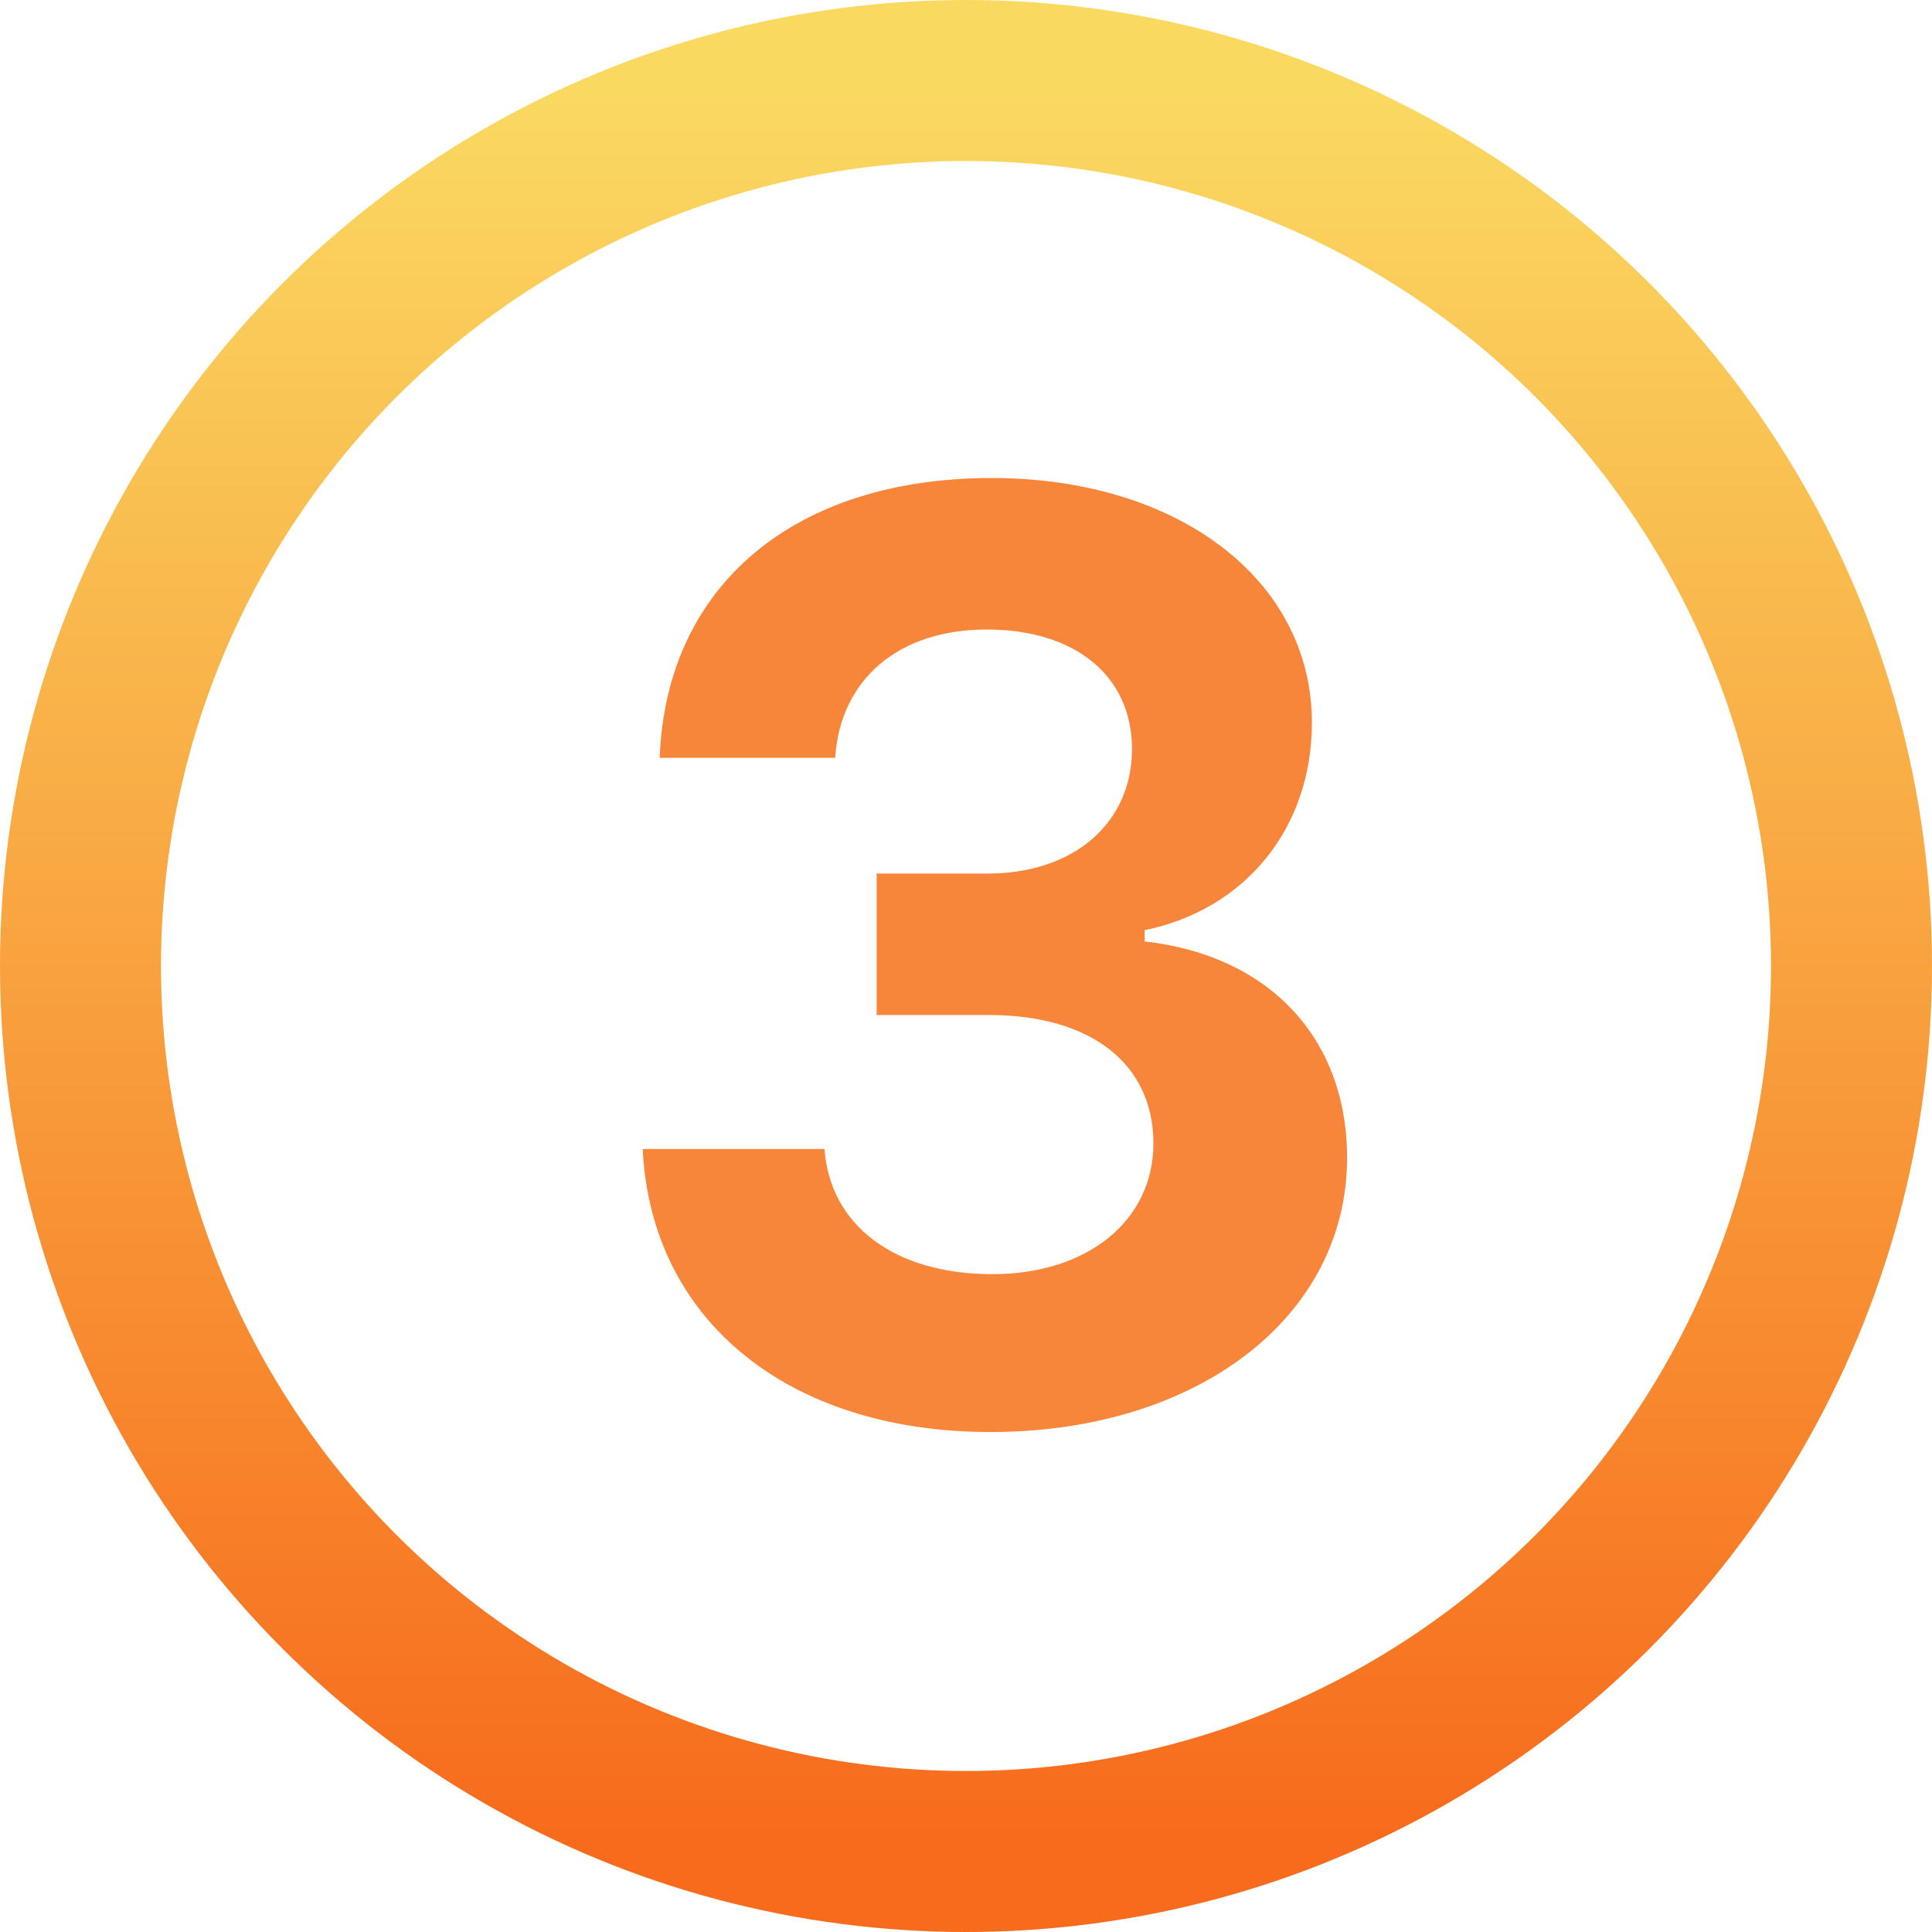
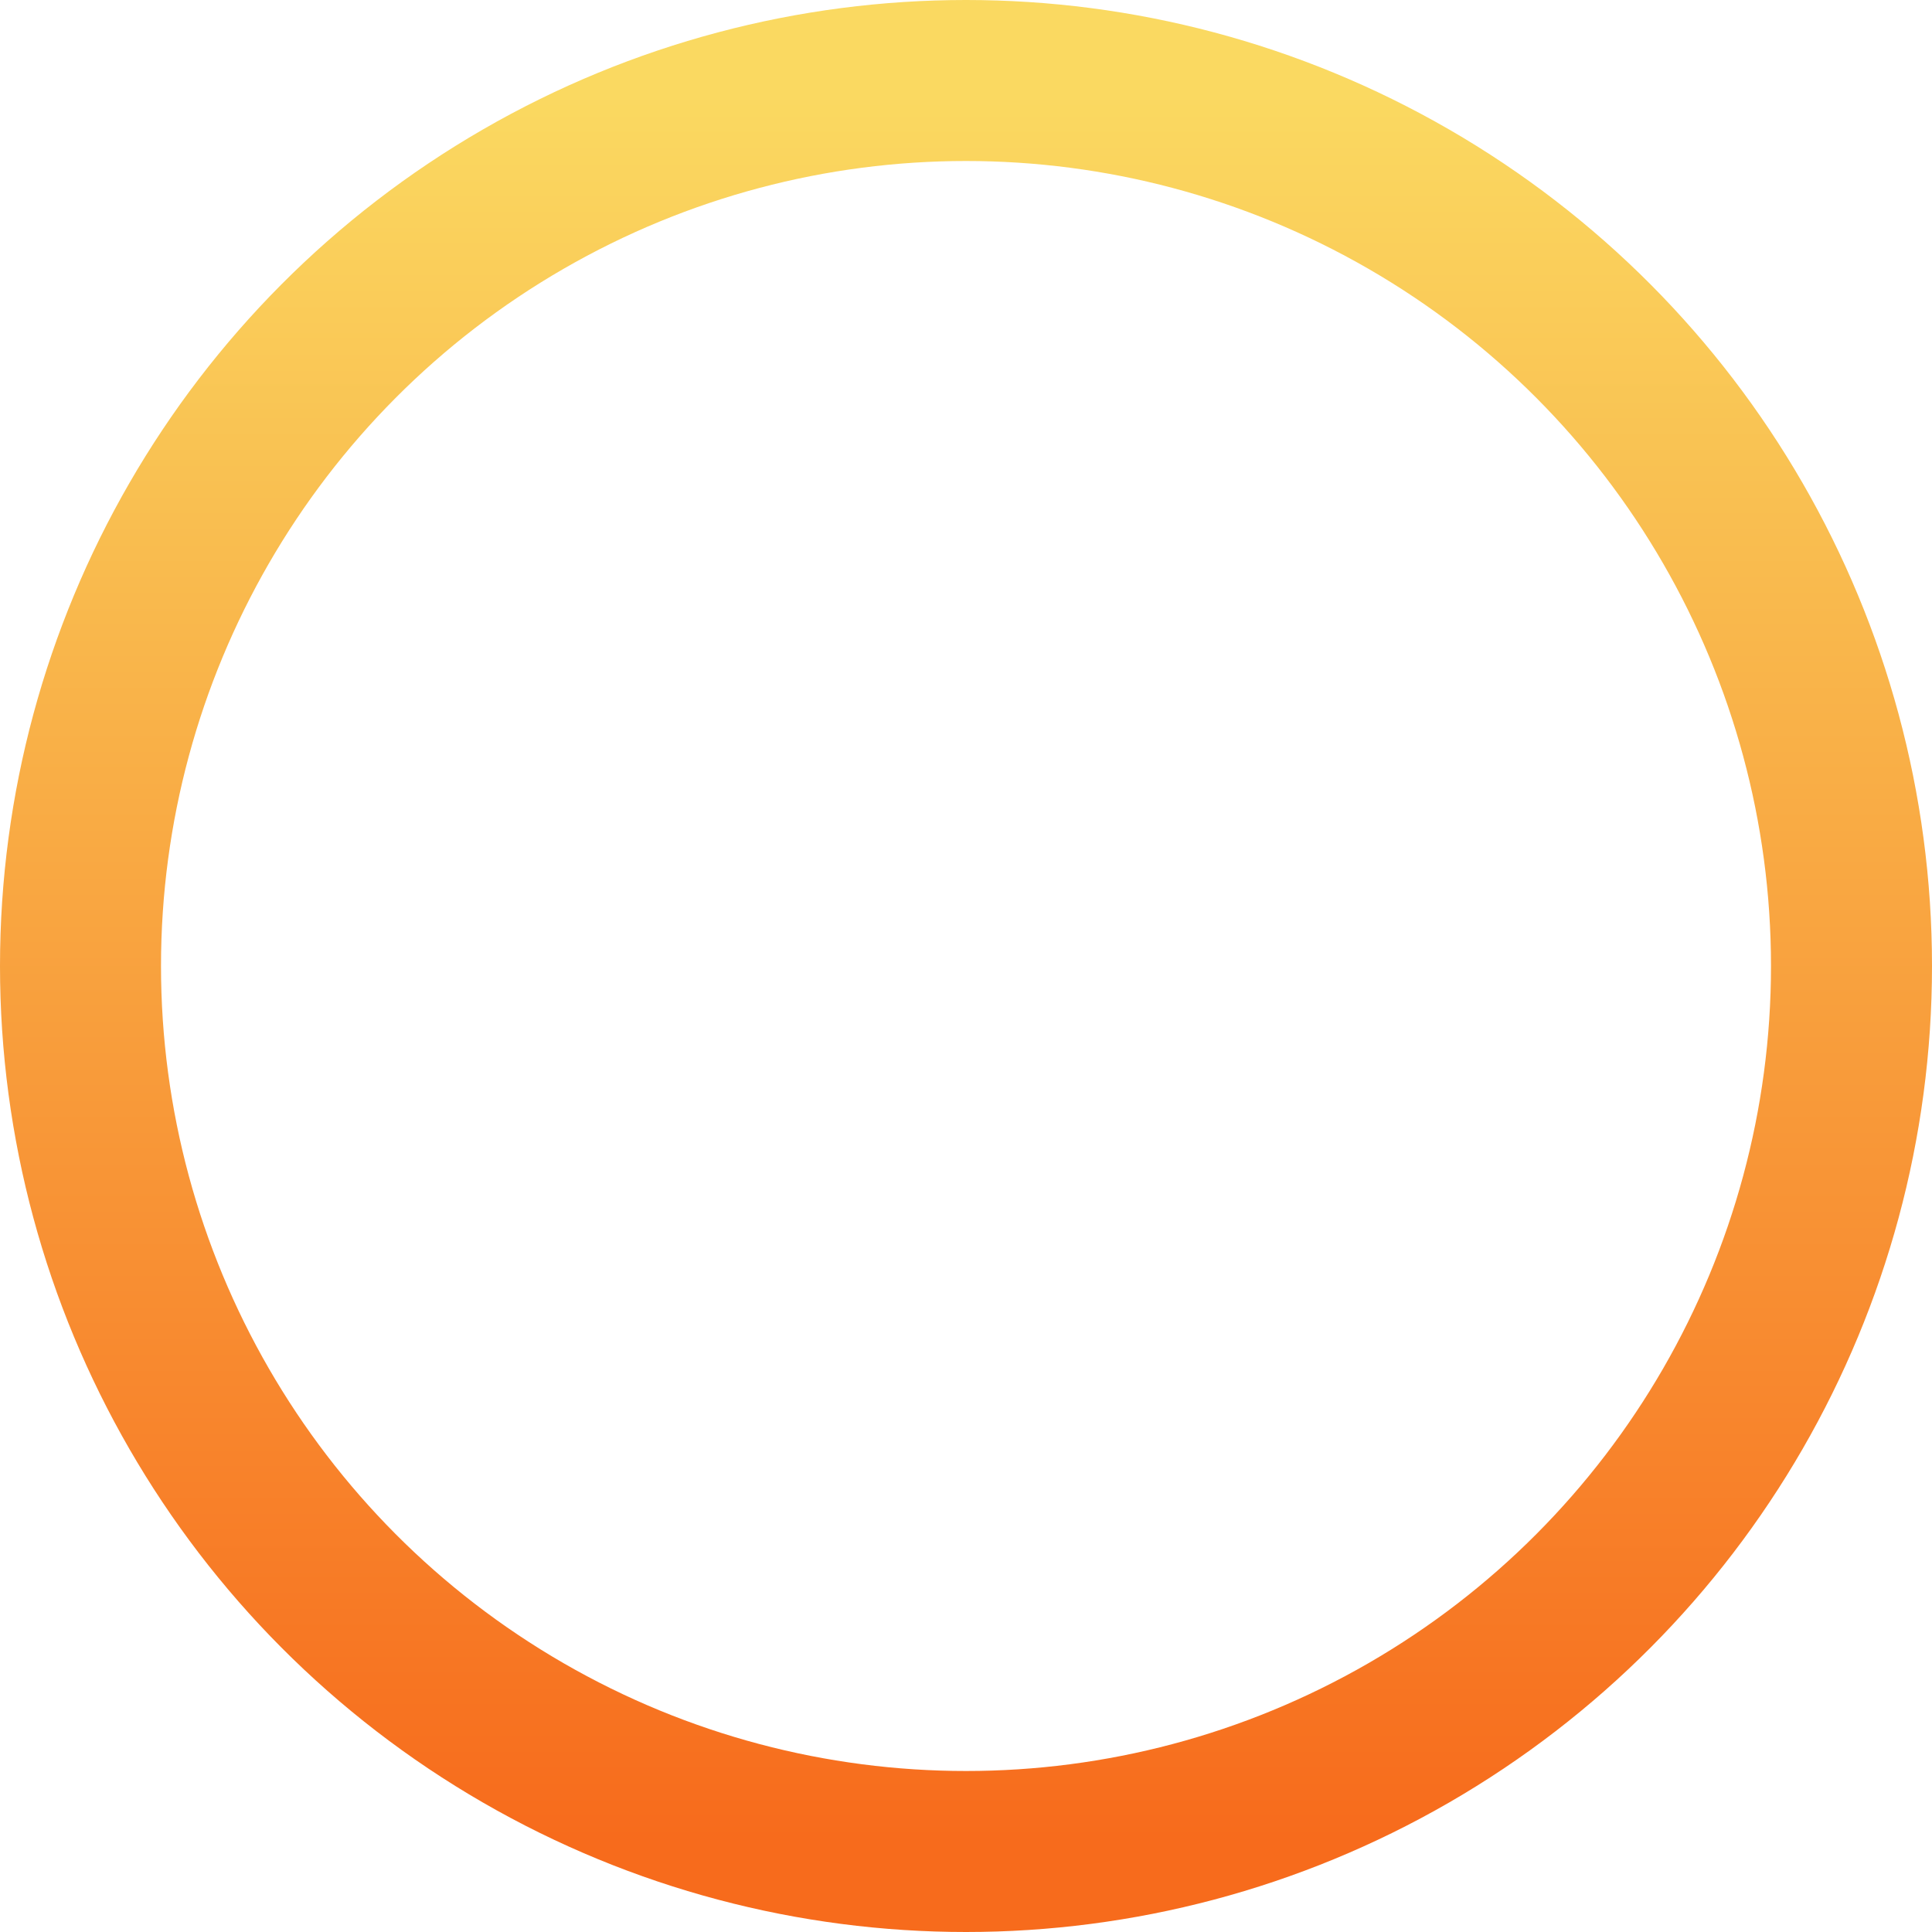
<svg xmlns="http://www.w3.org/2000/svg" width="24" height="24" viewBox="0 0 24 24">
  <title>3</title>
  <defs>
    <linearGradient x1="50%" y1="0%" x2="50%" y2="100%" id="a">
      <stop stop-color="#FAD961" offset="0%" />
      <stop stop-color="#F76B1C" offset="100%" />
    </linearGradient>
  </defs>
  <g transform="translate(0 -1)" fill="none" fill-rule="evenodd">
    <circle stroke="url(#a)" stroke-width="2" cx="12" cy="13" r="11" />
-     <path d="M10.89 13.61v-1.758h1.376c1.07 0 1.796-.625 1.796-1.547 0-.907-.703-1.485-1.804-1.485-1.094 0-1.82.617-1.883 1.594h-2.18c.078-2.133 1.664-3.476 4.125-3.476 2.313 0 3.977 1.265 3.977 3.039 0 1.304-.82 2.32-2.078 2.578v.14c1.547.172 2.515 1.203 2.515 2.688 0 1.976-1.859 3.406-4.43 3.406-2.515 0-4.218-1.39-4.32-3.516h2.258c.07.954.875 1.555 2.086 1.555 1.18 0 2-.664 2-1.625 0-.984-.773-1.594-2.039-1.594h-1.398z" fill="#F8863A" />
  </g>
</svg>